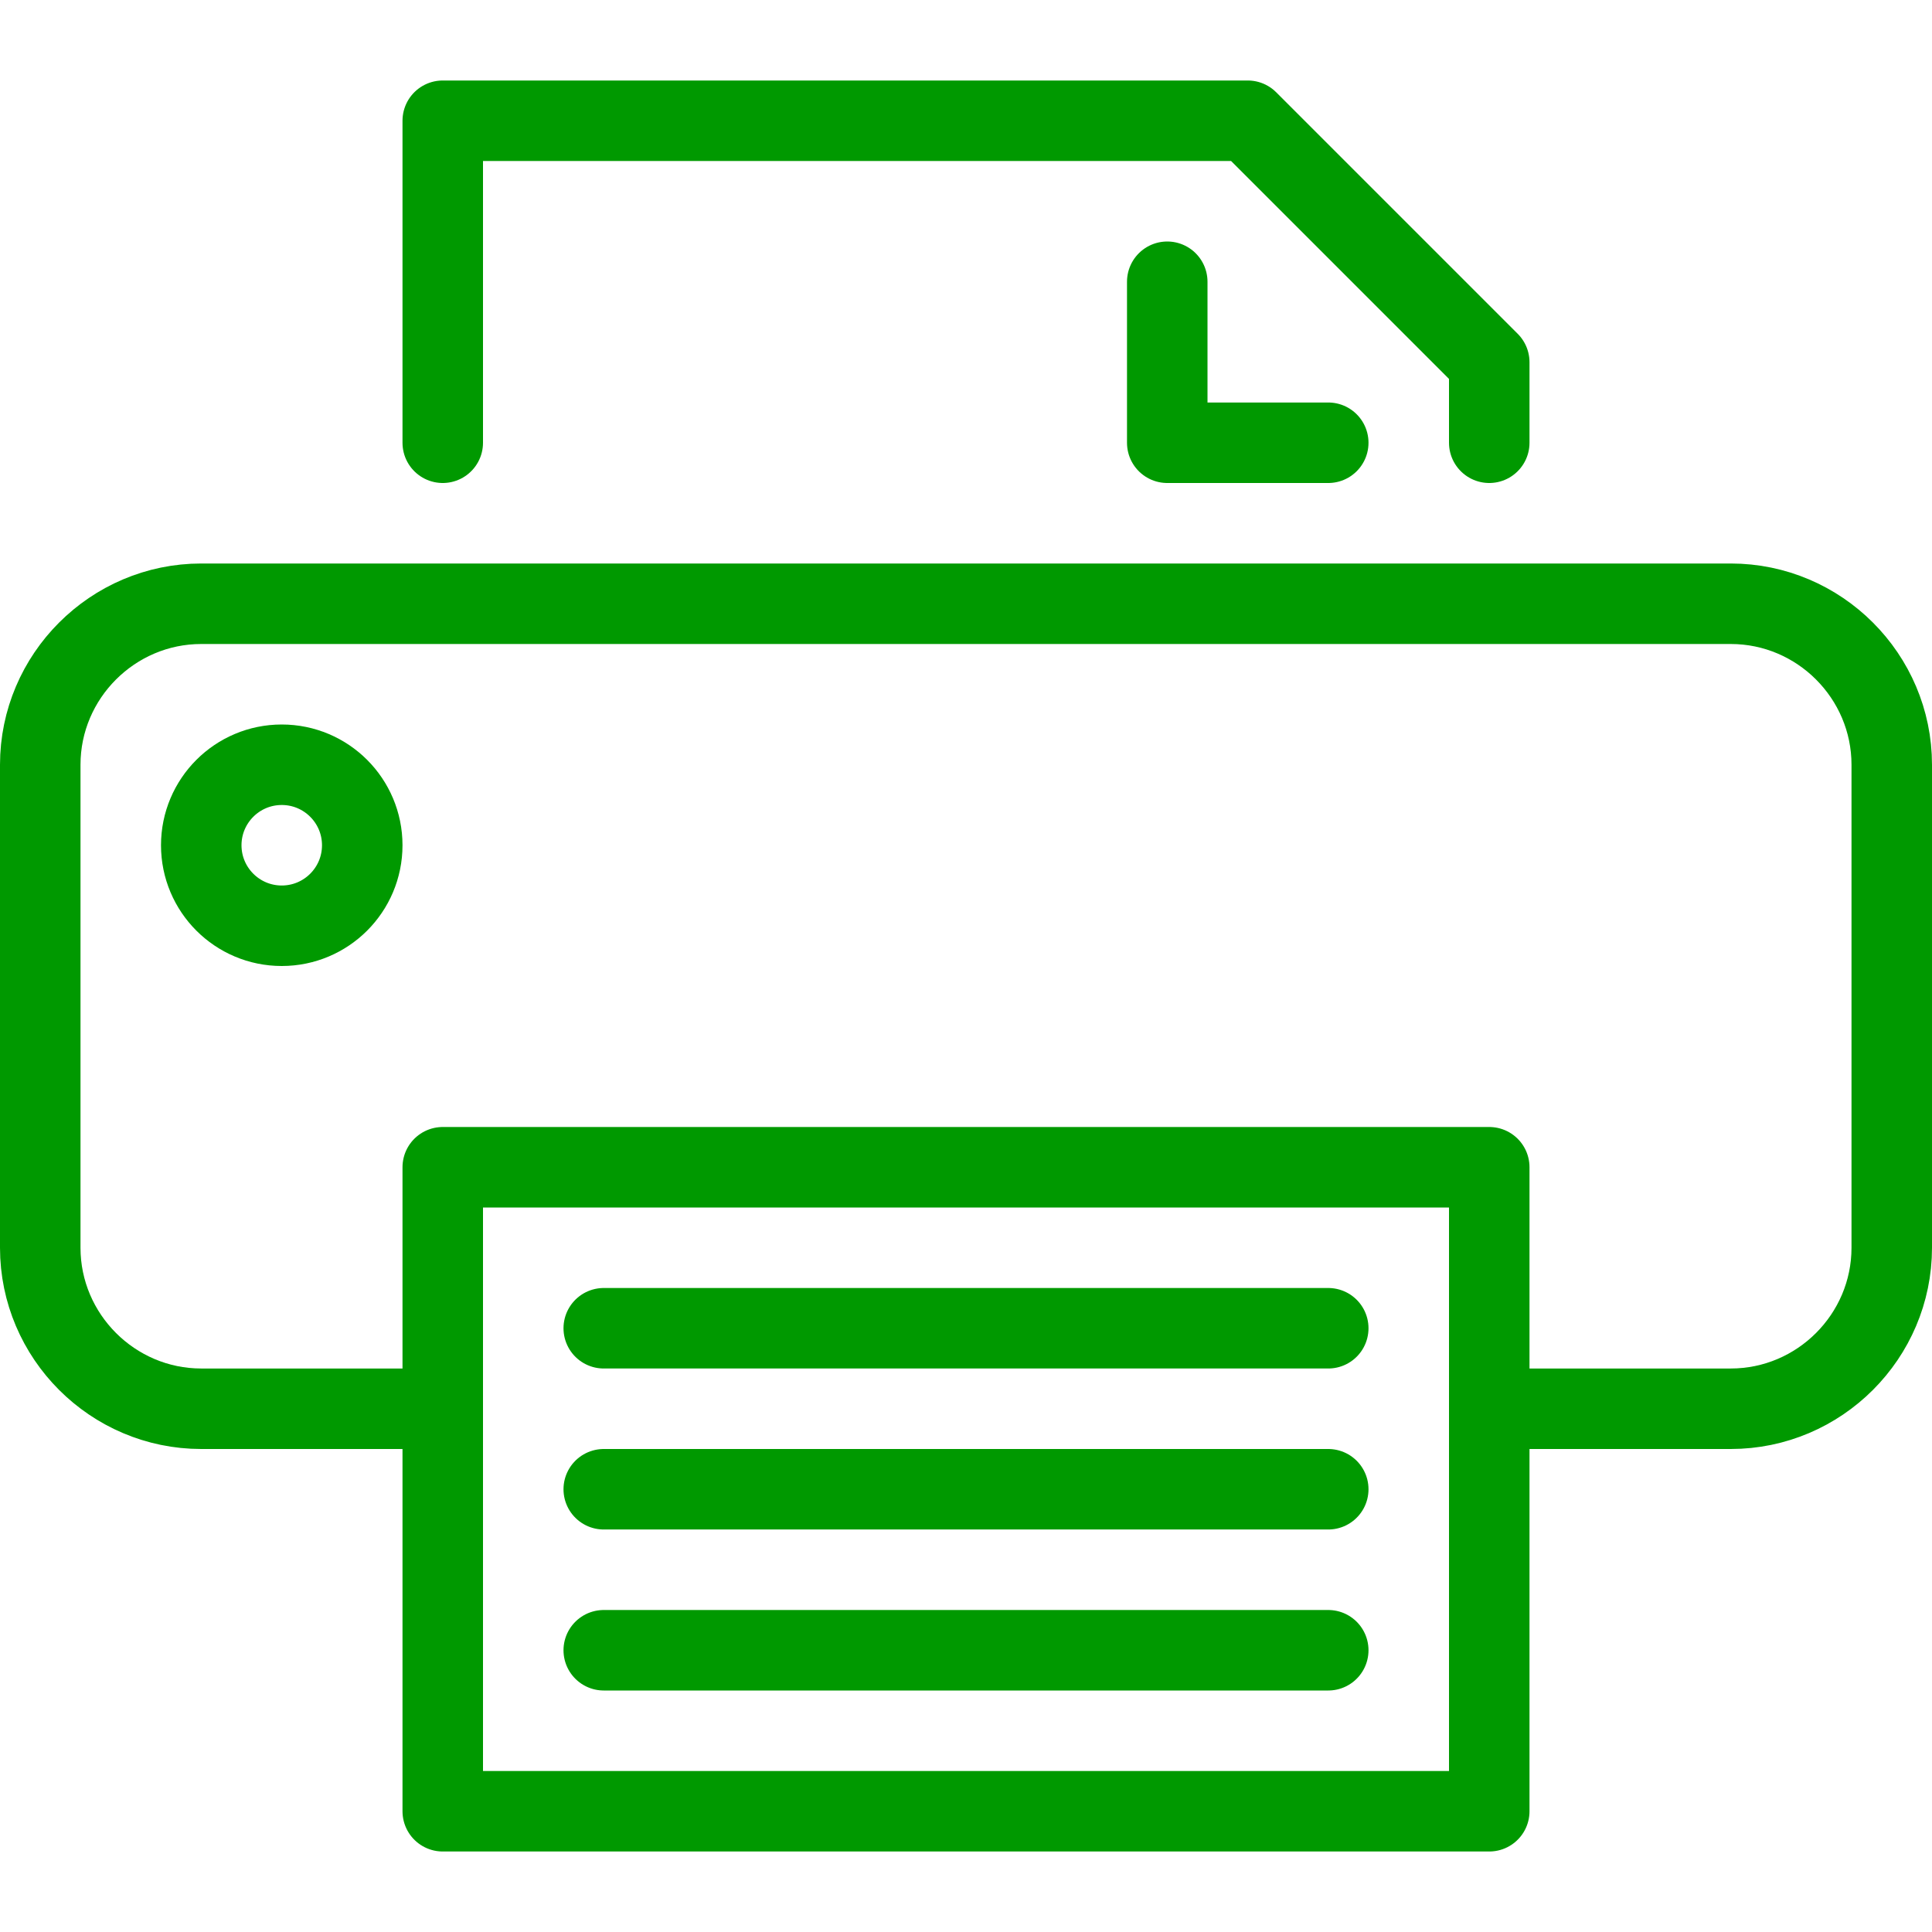
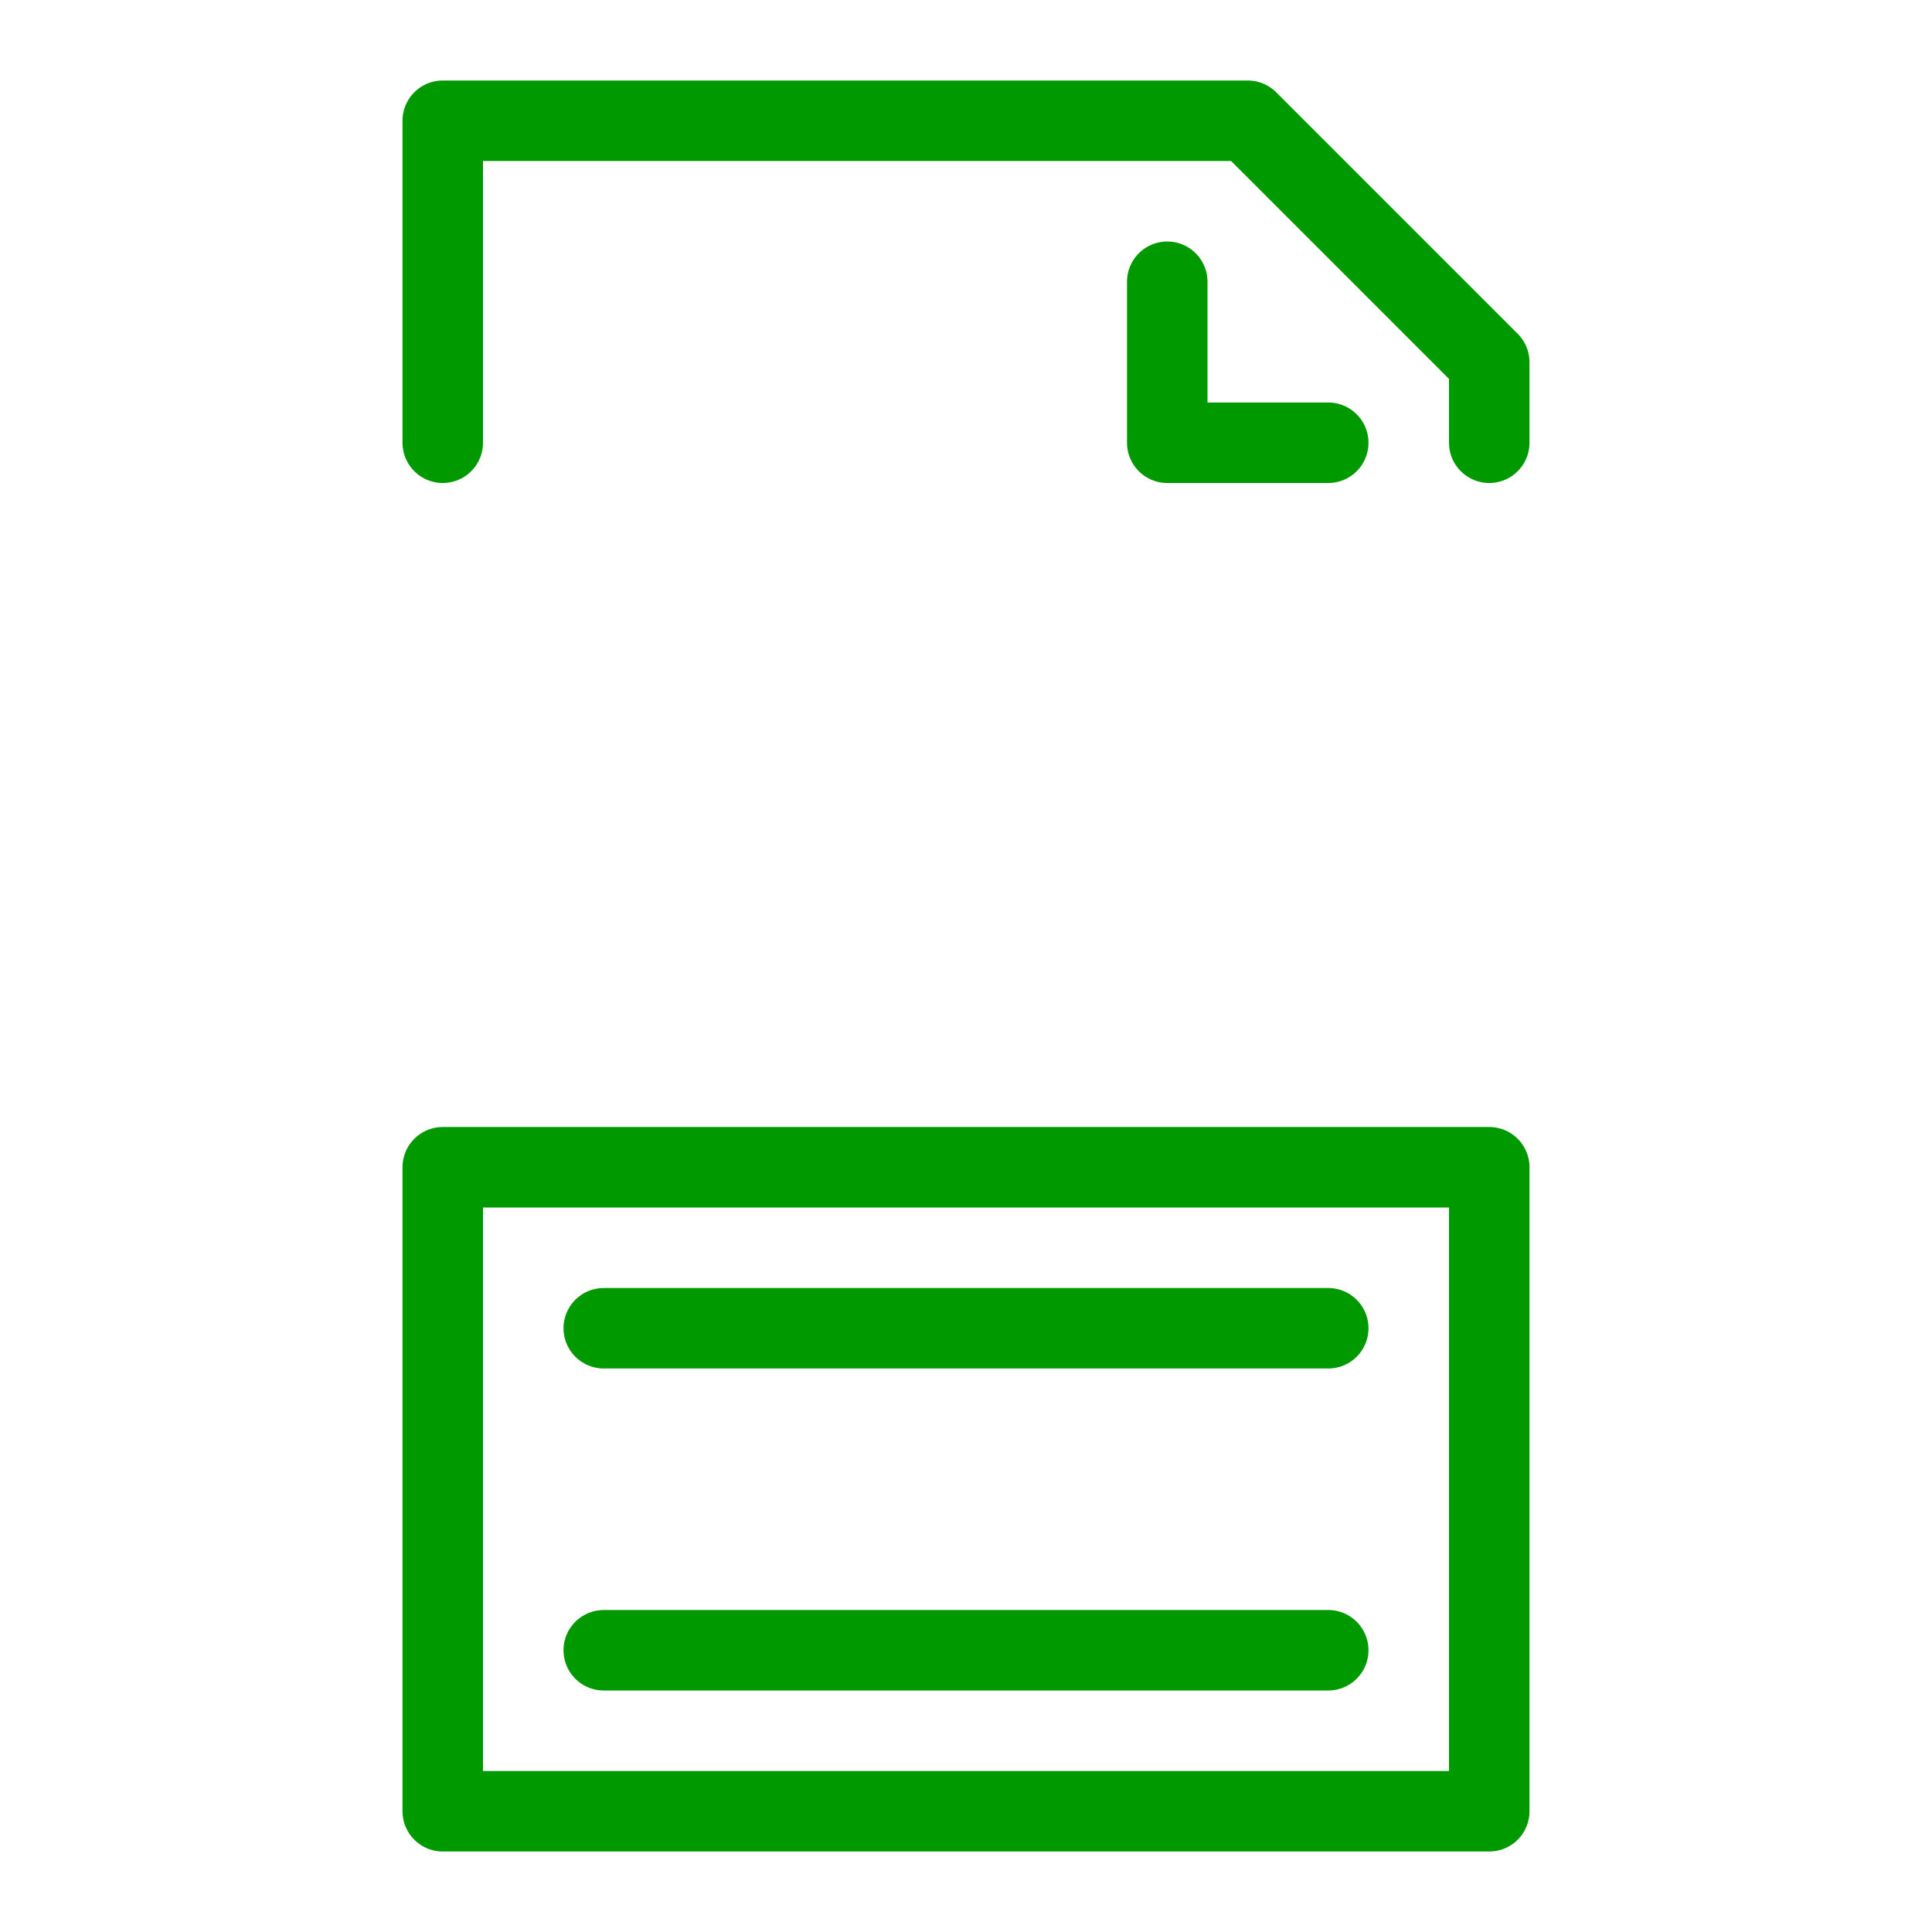
<svg xmlns="http://www.w3.org/2000/svg" width="48px" height="48px" viewBox="0 0 48 48" version="1.1">
  <title>icon-print</title>
  <desc>Created with Sketch.</desc>
  <defs />
  <g id="Exports" stroke="none" stroke-width="1" fill="none" fill-rule="evenodd">
    <g id="icon-print">
      <g>
        <rect id="bound" x="0" y="0" width="48" height="48" />
-         <path d="M11,35 L5,35 C2.8,35 1,33.2 1,31 L1,19 C1,16.8 2.8,15 5,15 L43,15 C45.202,15 47,16.8 47,19 L47,31 C47,33.2 45.202,35 43,35 L37,35" id="Shape" stroke="#009900" stroke-width="2" stroke-linecap="round" stroke-linejoin="round" />
        <polyline id="Shape" stroke="#009900" stroke-width="2" stroke-linecap="round" stroke-linejoin="round" points="11 11 11 3 31 3 37 9 37 11" />
        <rect id="Rectangle-path" stroke="#009900" stroke-width="2" stroke-linecap="round" stroke-linejoin="round" x="11" y="29" width="26" height="16" />
-         <circle id="Oval" stroke="#009900" stroke-width="2" stroke-linecap="round" stroke-linejoin="round" cx="7" cy="21" r="2" />
        <path d="M15,33 L33,33" id="Shape" stroke="#009900" stroke-width="2" stroke-linecap="round" stroke-linejoin="round" />
-         <path d="M15,37 L33,37" id="Shape" stroke="#009900" stroke-width="2" stroke-linecap="round" stroke-linejoin="round" />
        <path d="M15,41 L33,41" id="Shape" stroke="#009900" stroke-width="2" stroke-linecap="round" stroke-linejoin="round" />
        <polyline id="Shape" stroke="#009900" stroke-width="2" stroke-linecap="round" stroke-linejoin="round" points="29 7 29 11 33 11" />
      </g>
    </g>
  </g>
</svg>